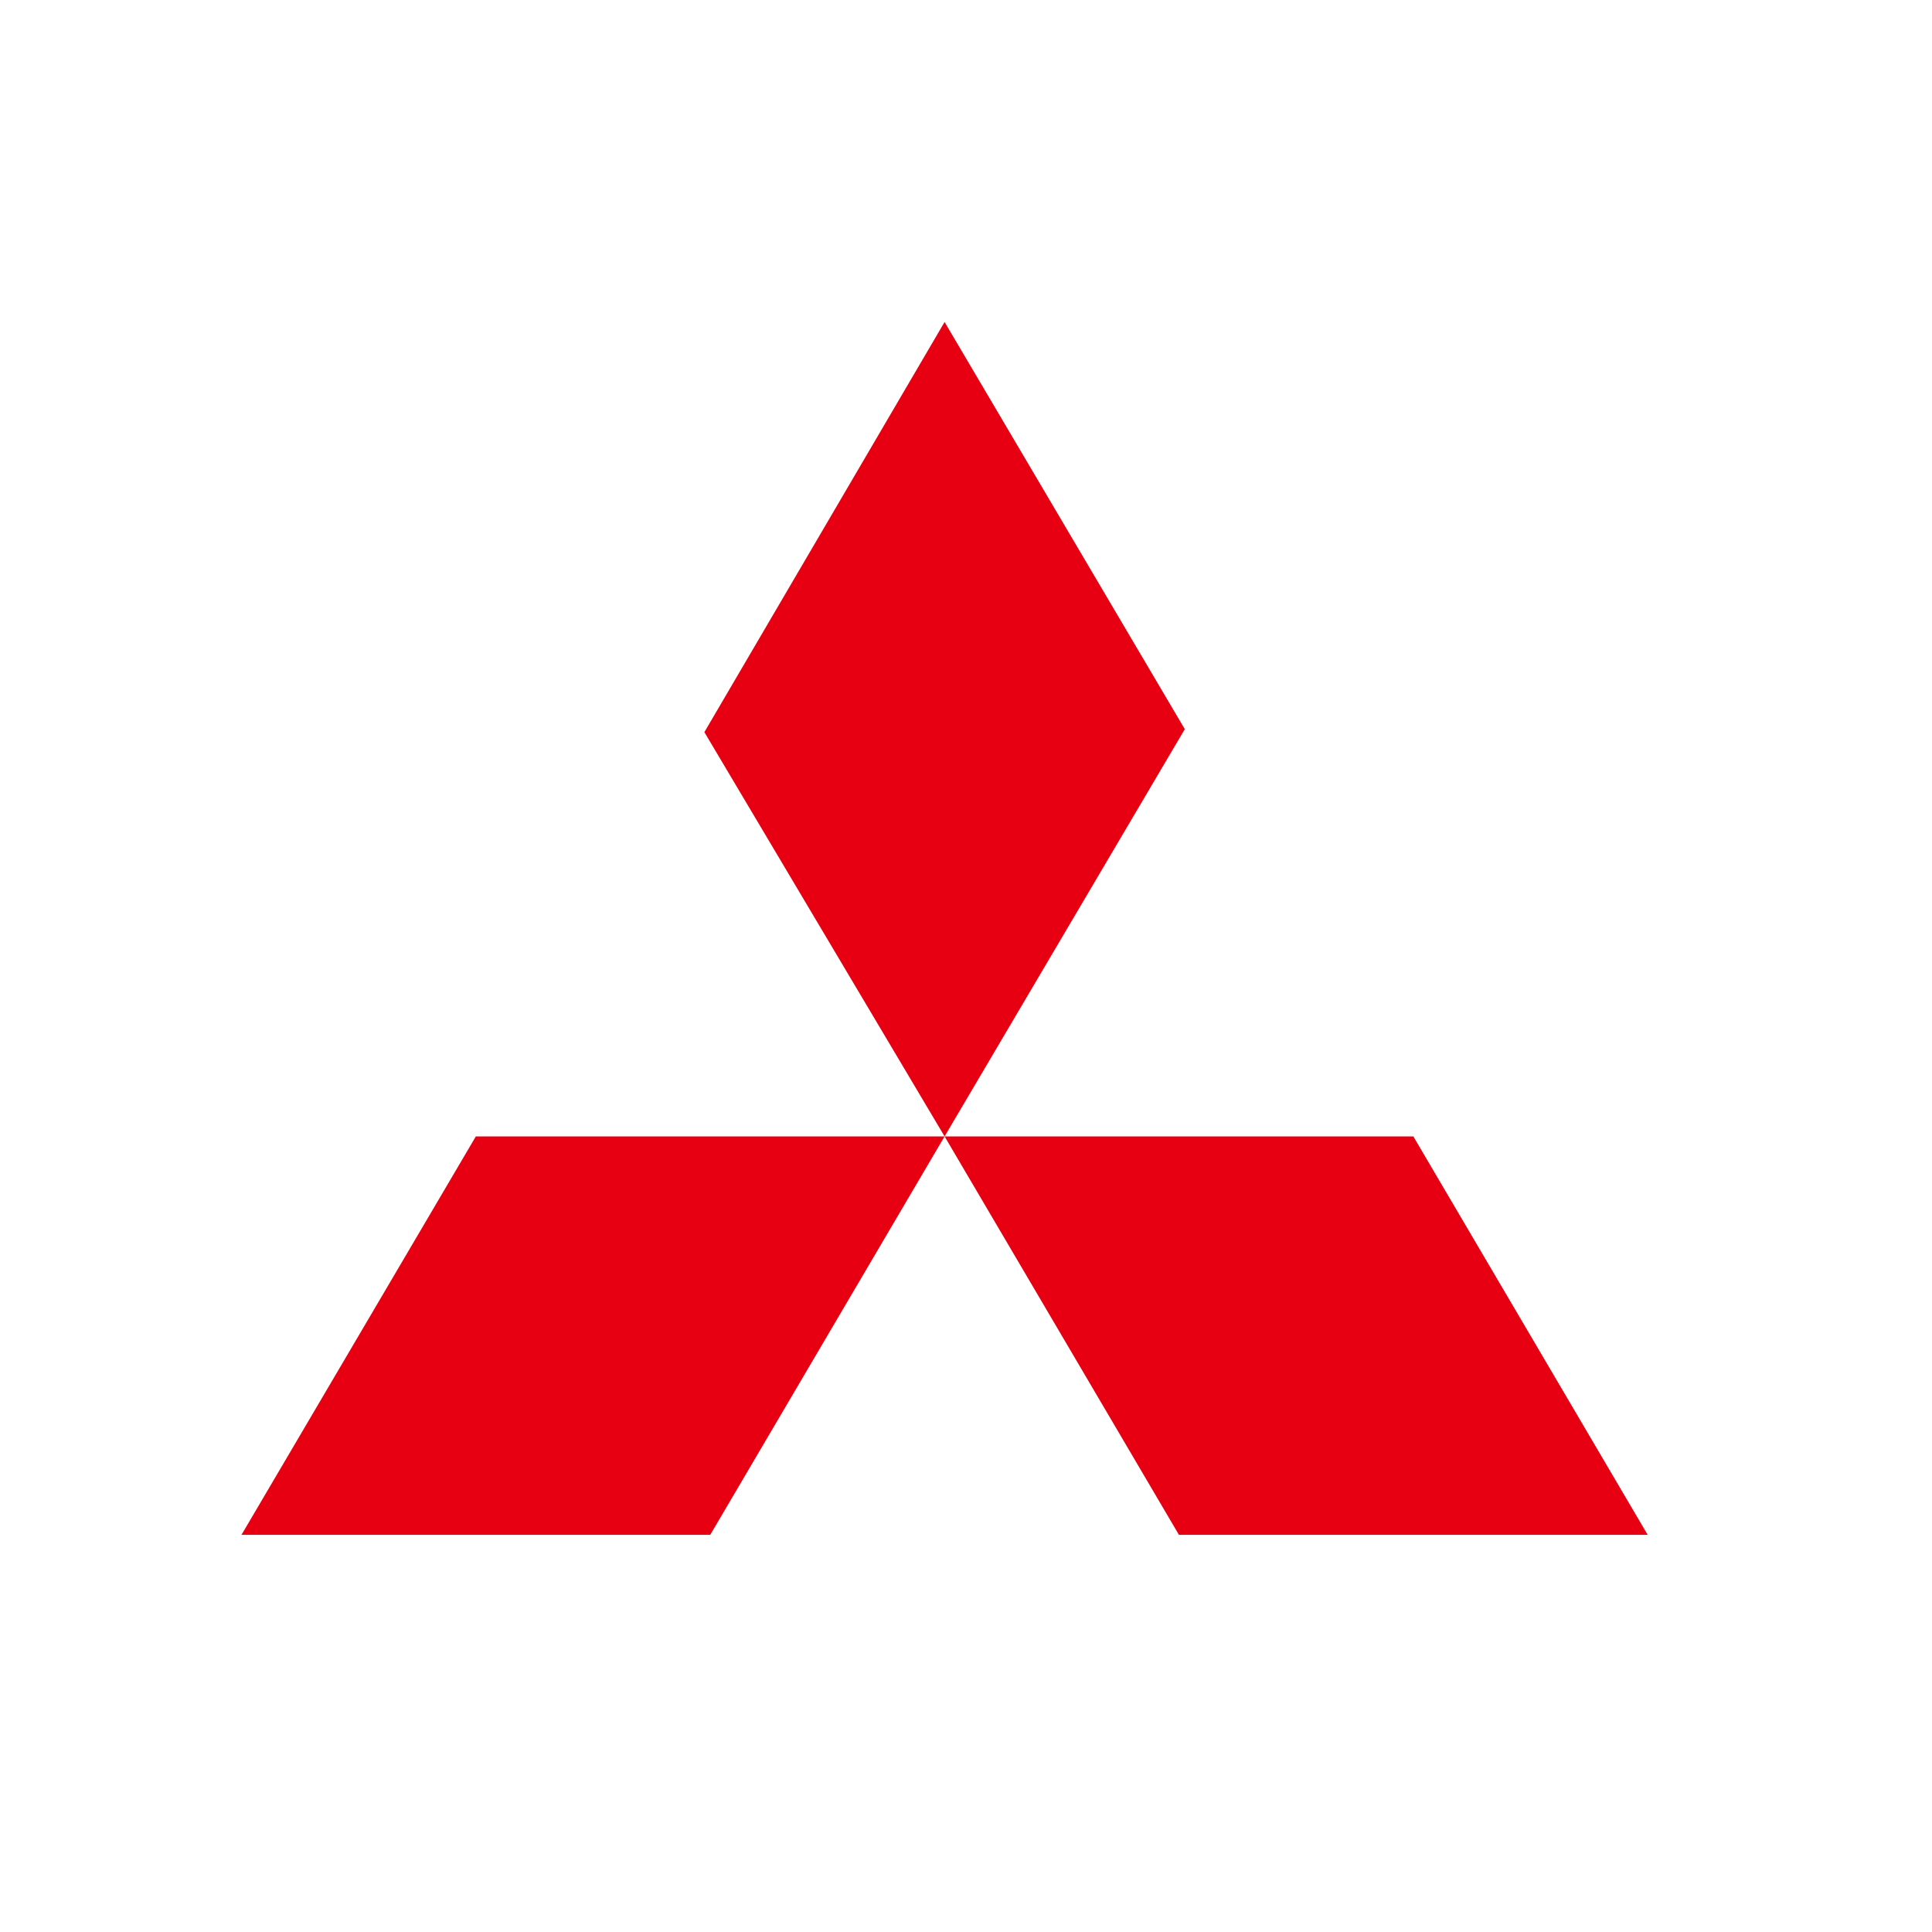
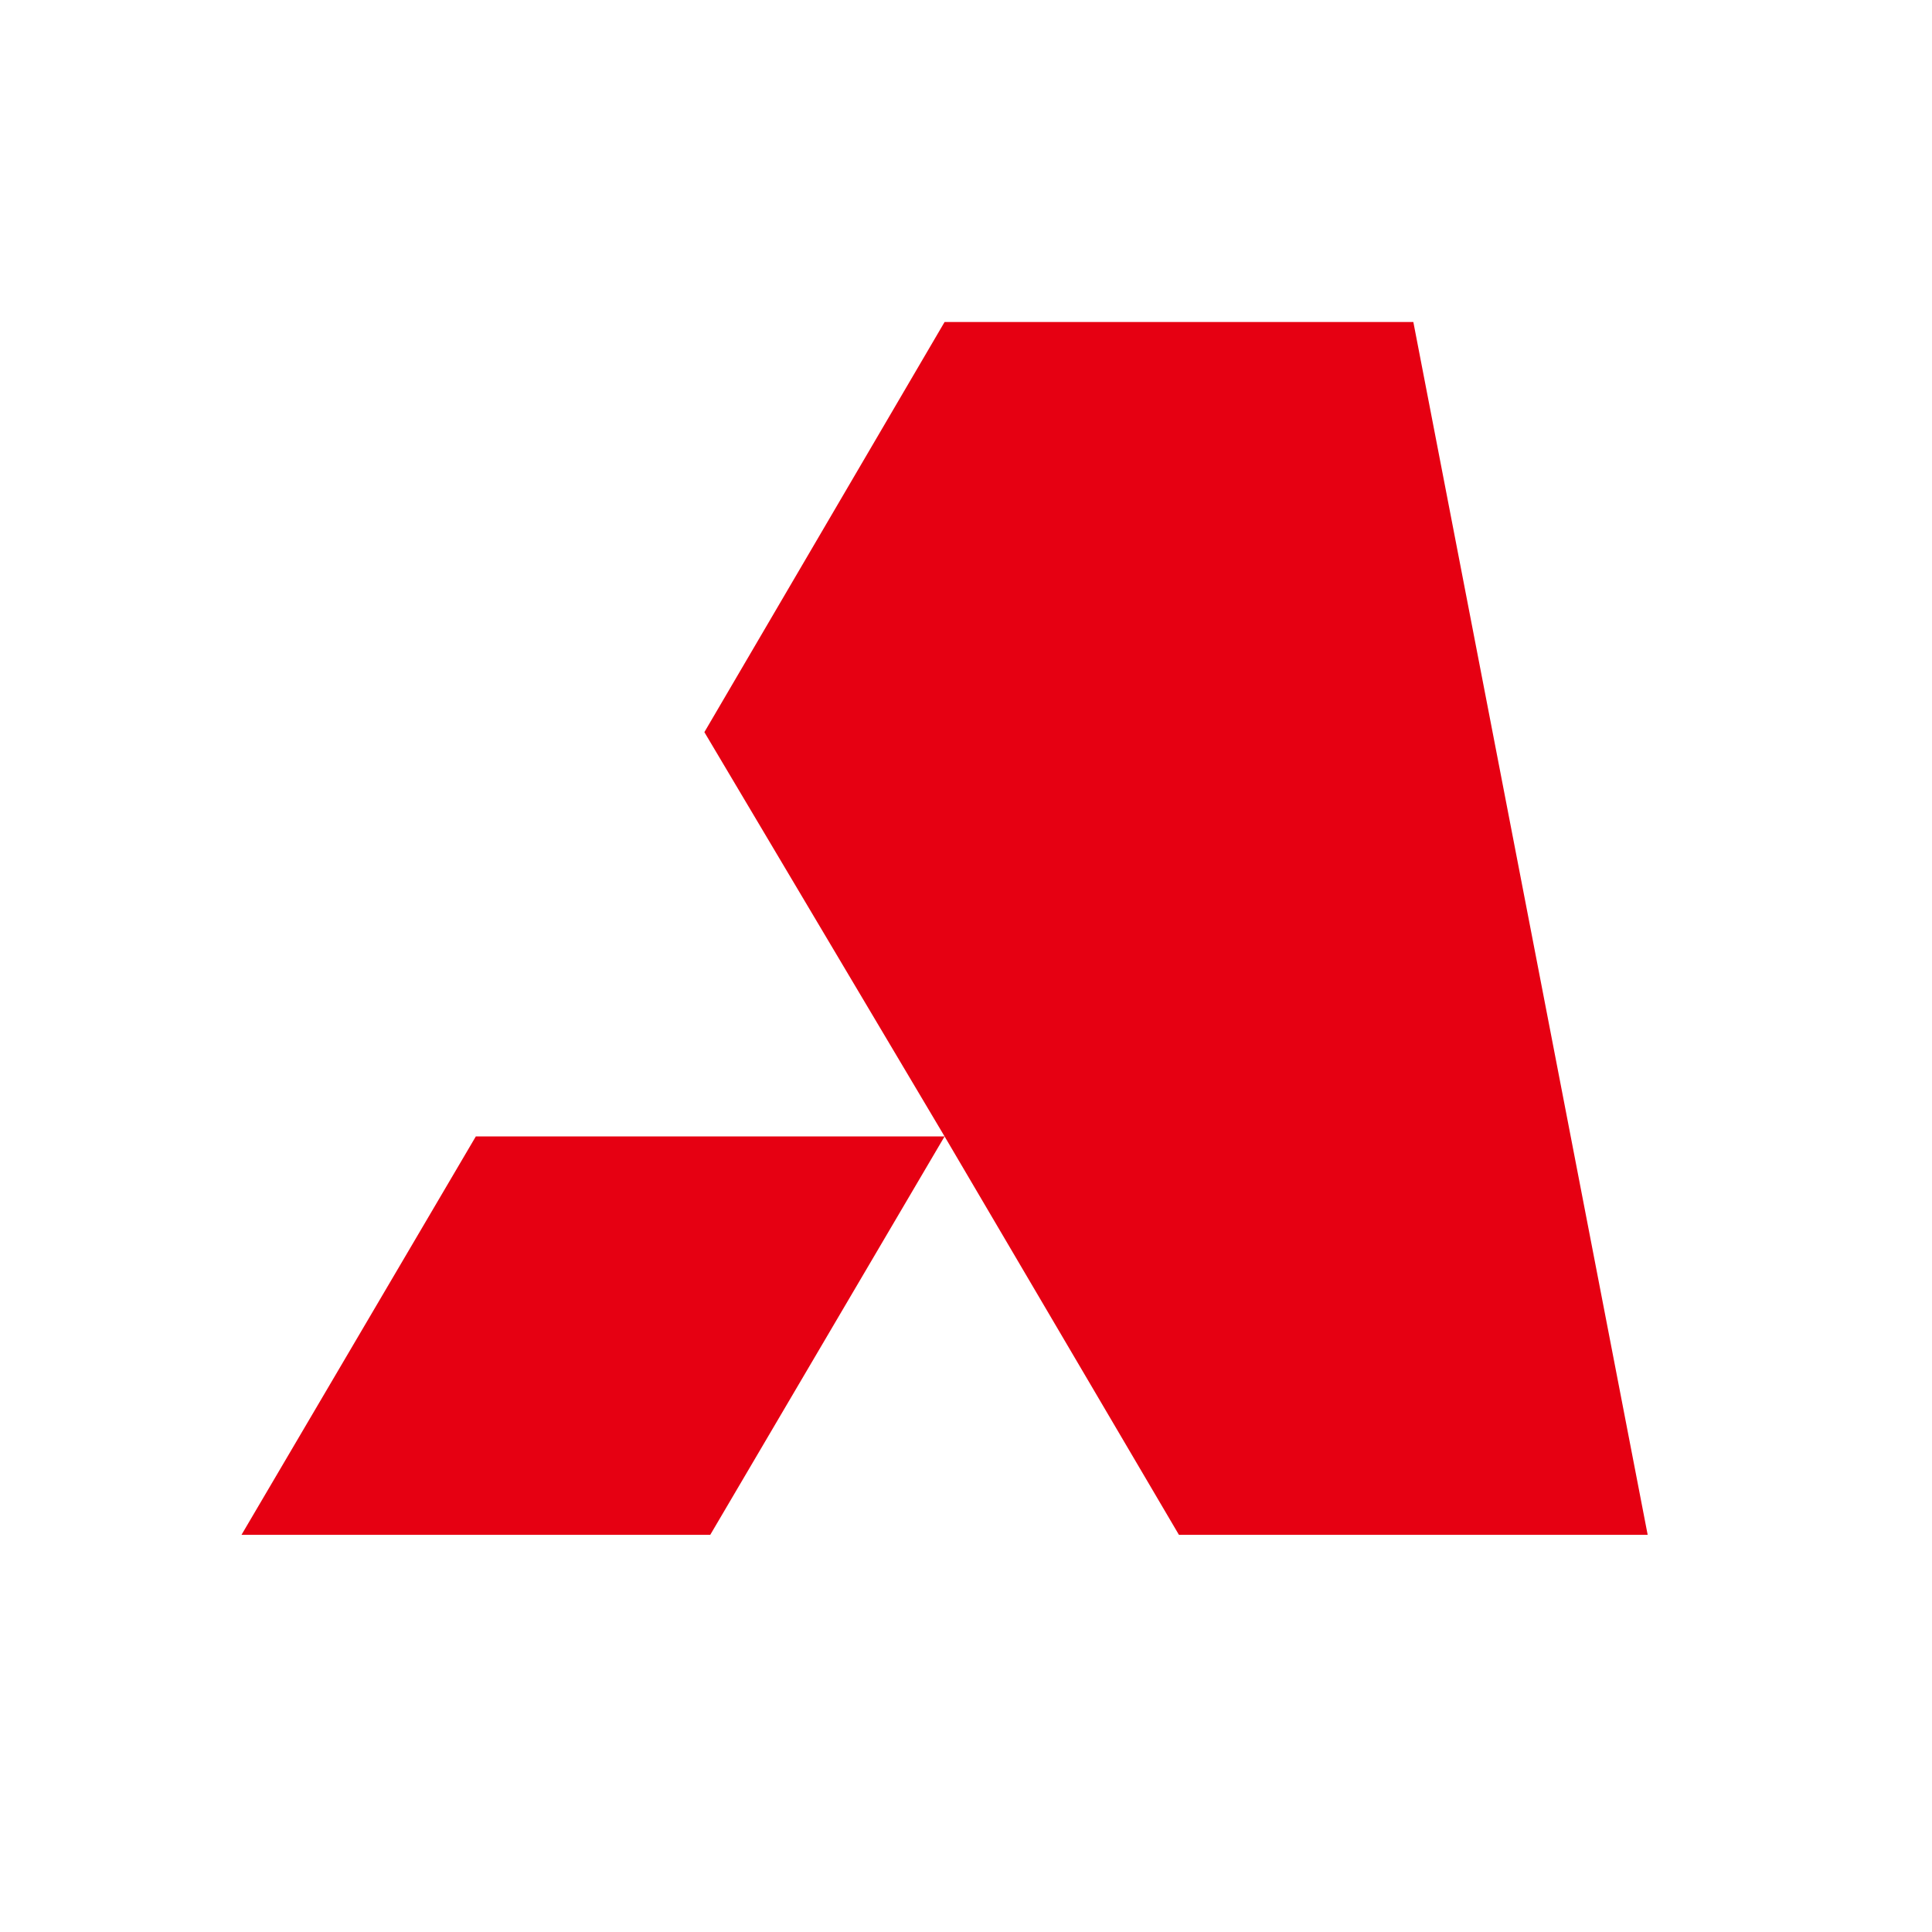
<svg xmlns="http://www.w3.org/2000/svg" width="24" height="24" viewBox="0 0 24 24" fill="none">
-   <path d="M11.734 4L14.718 9.058L11.734 14.117L8.75 9.095L11.734 4ZM11.734 14.117H17.557L20.468 19.066H14.645L11.734 14.117ZM11.734 14.117H5.911L3 19.066H8.823L11.734 14.117Z" fill="#E60012" />
+   <path d="M11.734 4L14.718 9.058L11.734 14.117L8.75 9.095L11.734 4ZH17.557L20.468 19.066H14.645L11.734 14.117ZM11.734 14.117H5.911L3 19.066H8.823L11.734 14.117Z" fill="#E60012" />
</svg>